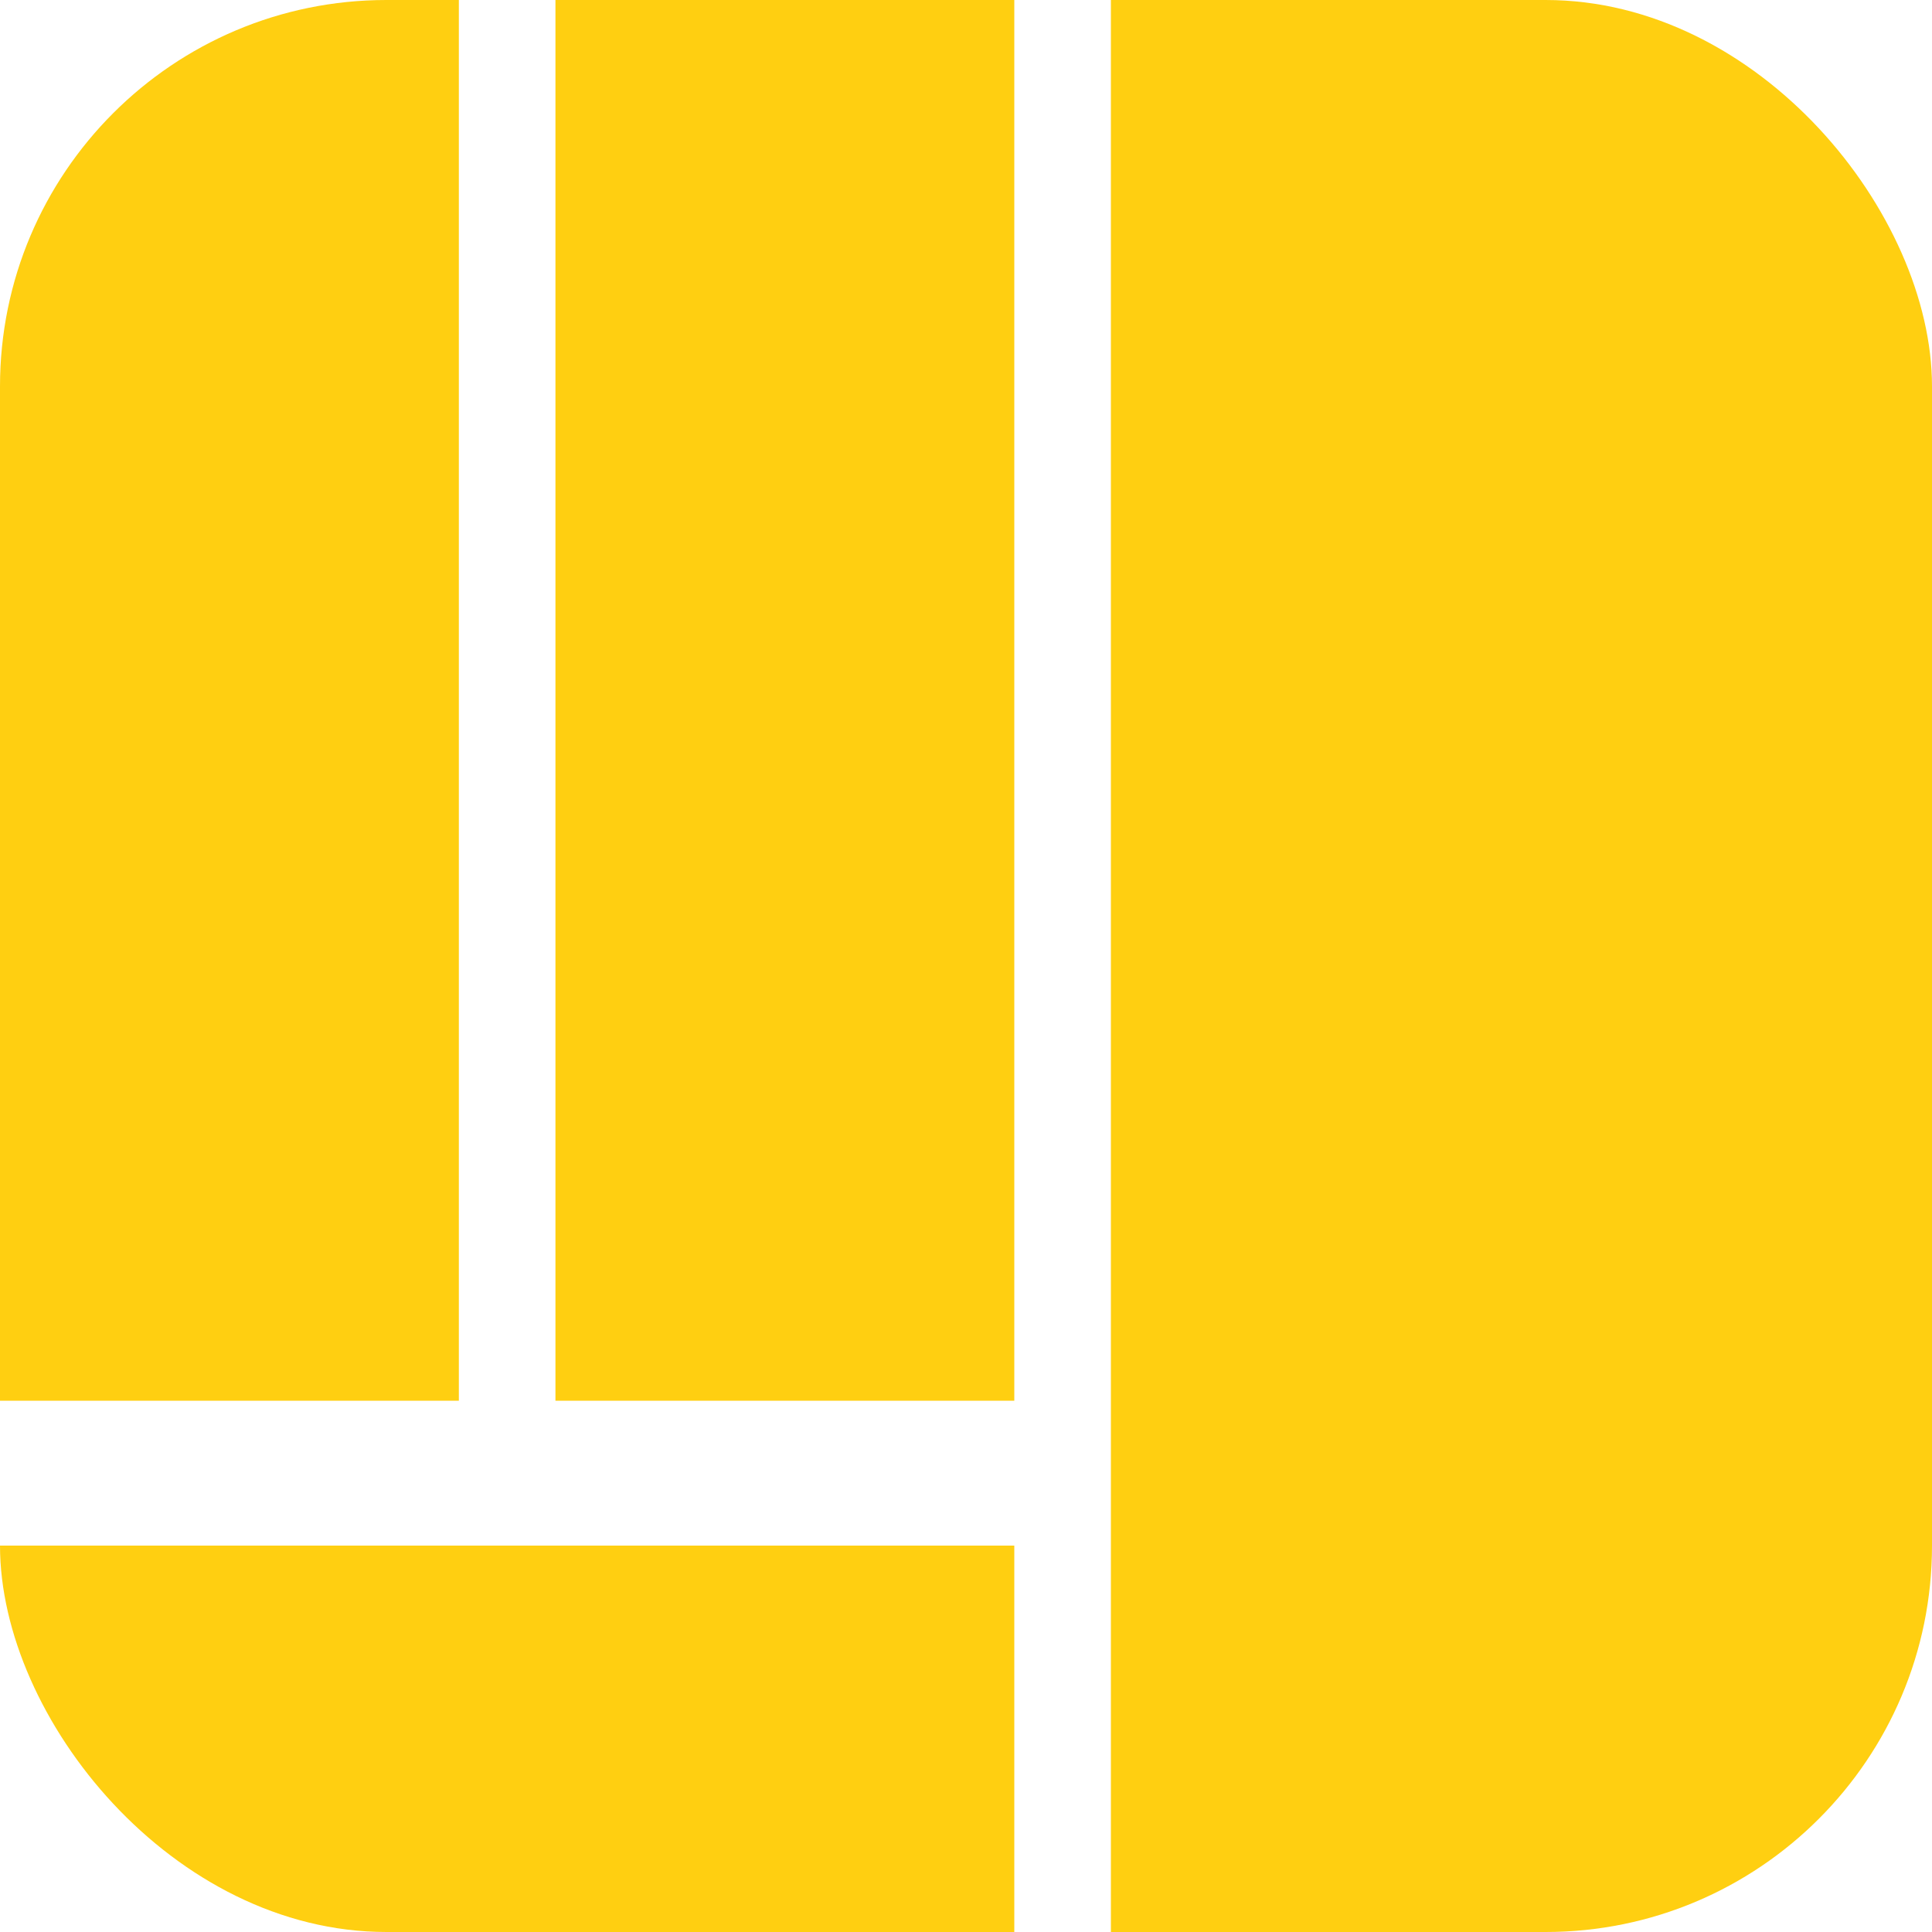
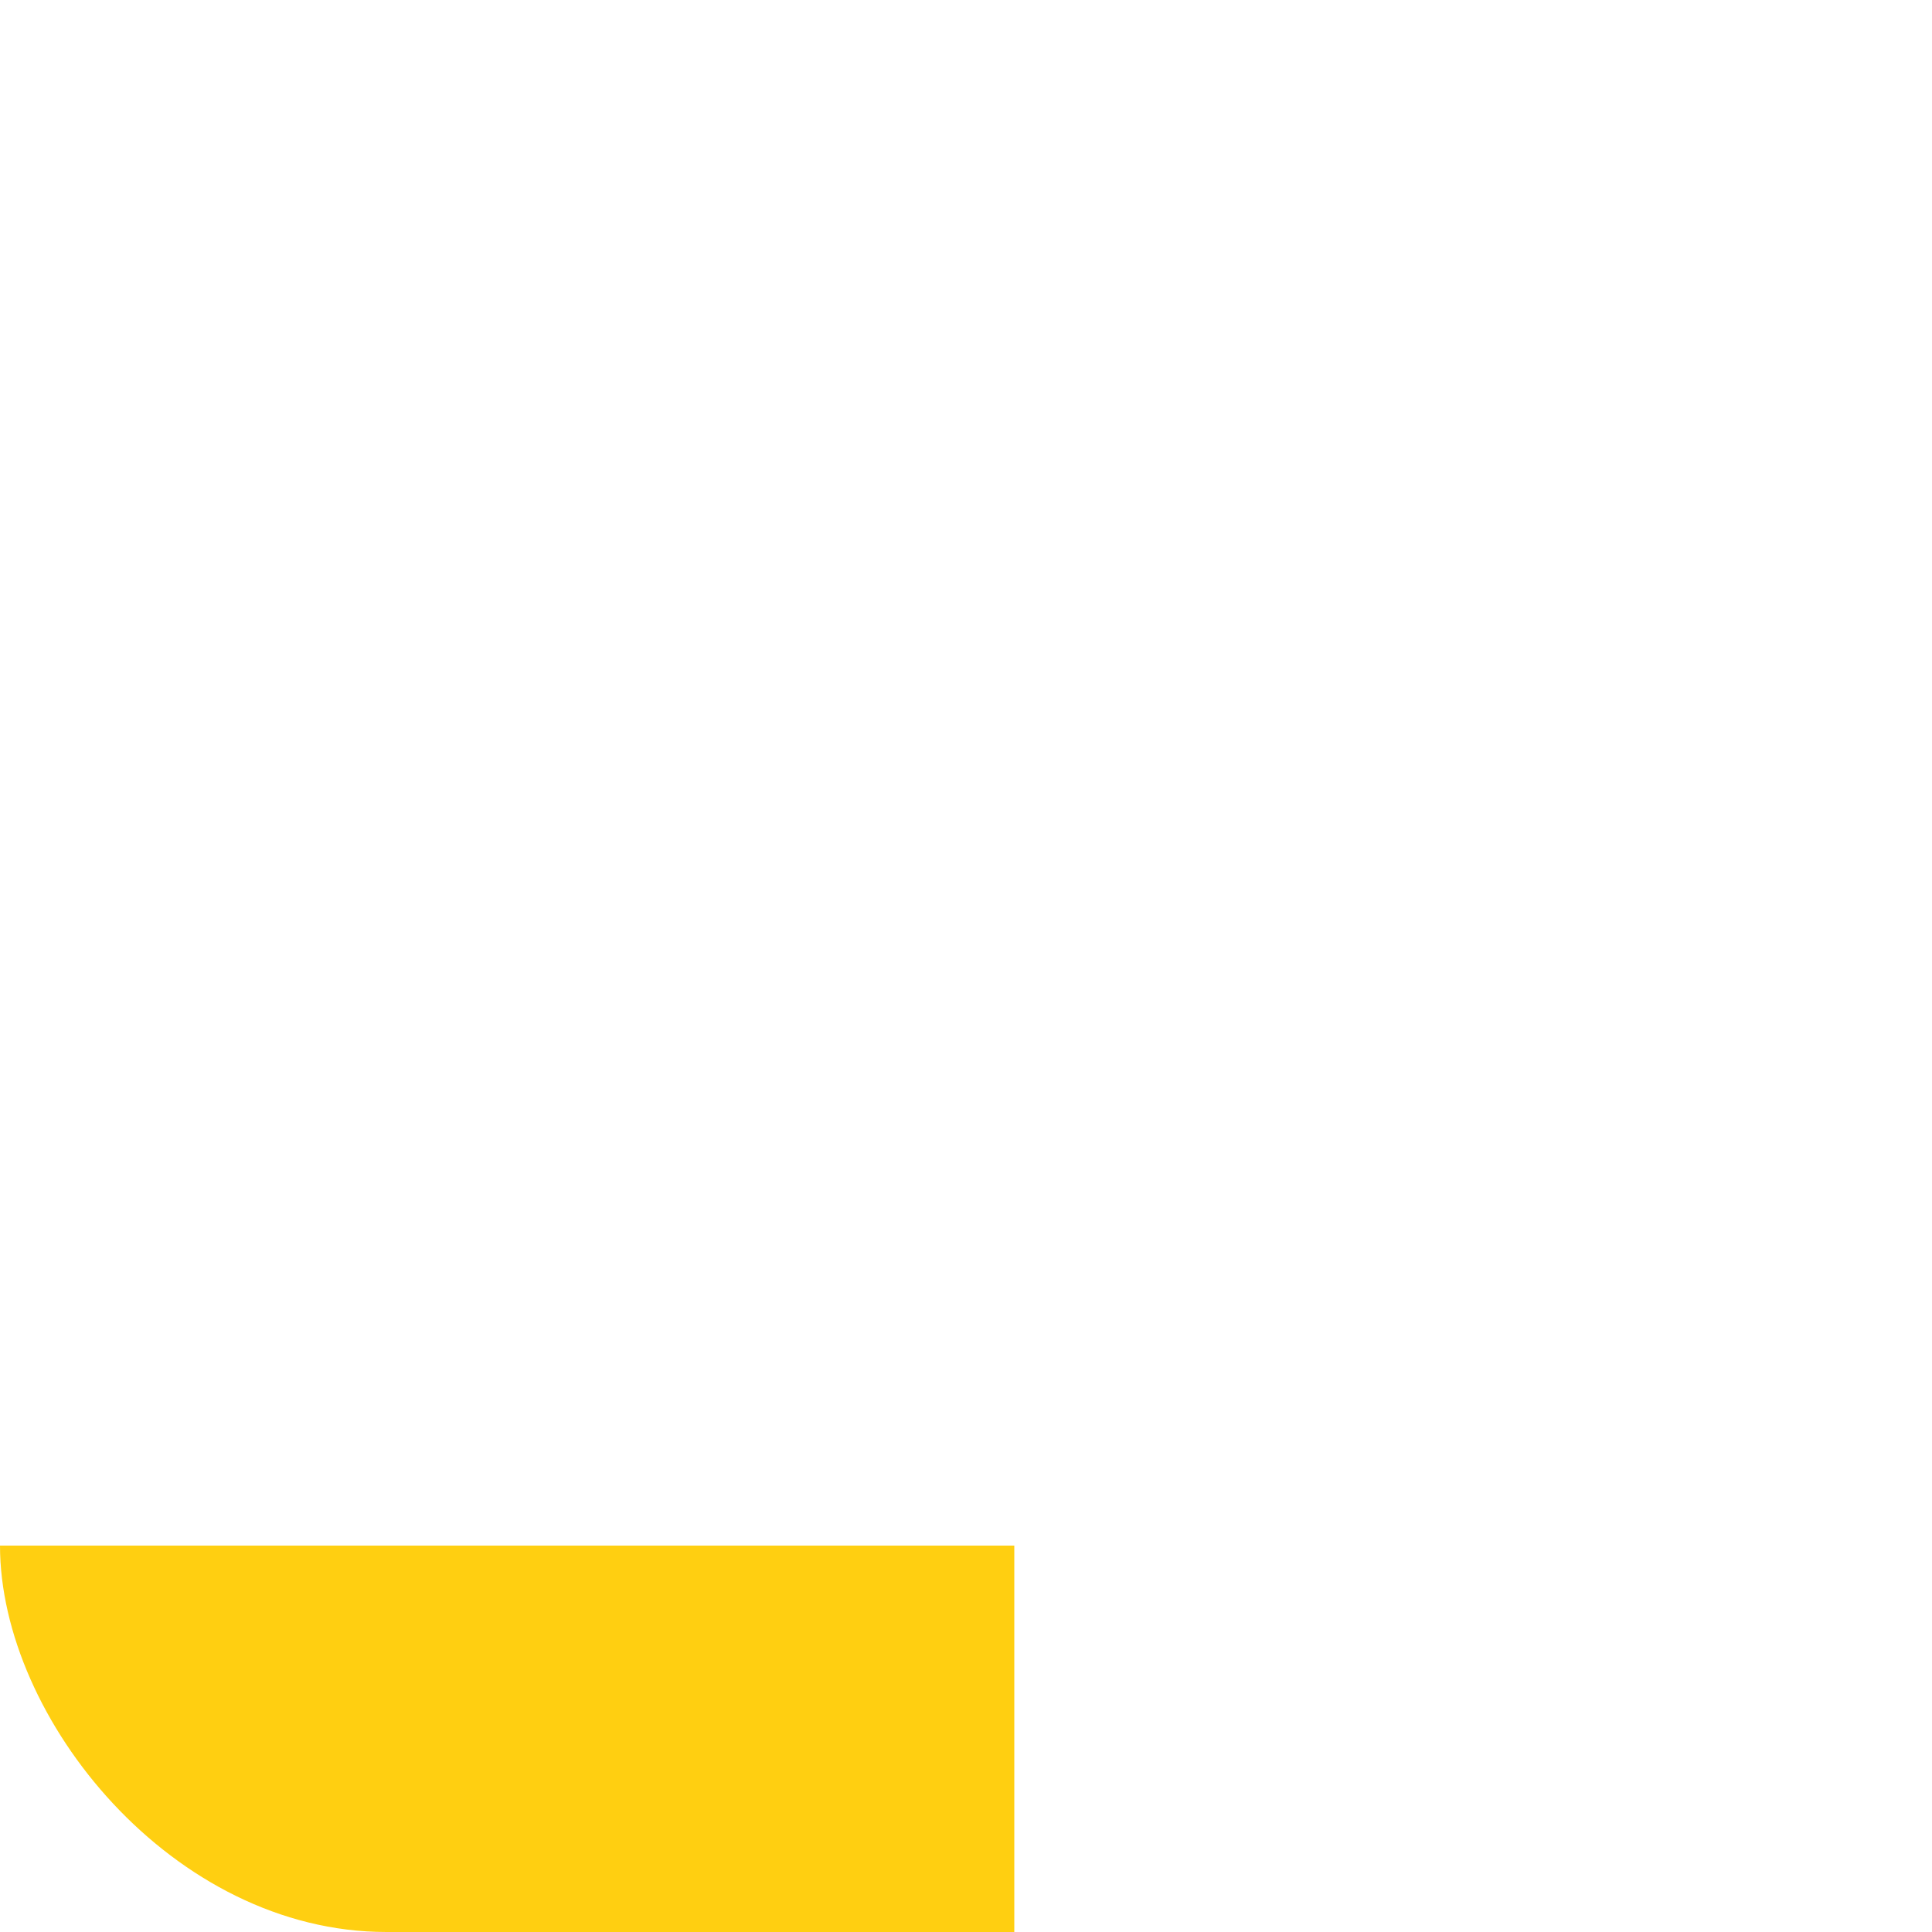
<svg xmlns="http://www.w3.org/2000/svg" viewBox="0 0 80 80" fill="none">
  <g clip-path="url(#clip0_2_63)">
-     <rect x="23" width="19" height="58" fill="#FFCF11" />
    <rect x="42" y="64" width="16" height="42" transform="rotate(90 42 64)" fill="#FFCF11" />
-     <rect width="19" height="58" fill="#FFCF11" />
-     <rect x="46" width="34" height="80" fill="#FFCF11" />
  </g>
  <defs>
    <clipPath id="clip0_2_63">
      <rect width="80" height="80" rx="16" fill="white" />
    </clipPath>
  </defs>
</svg>